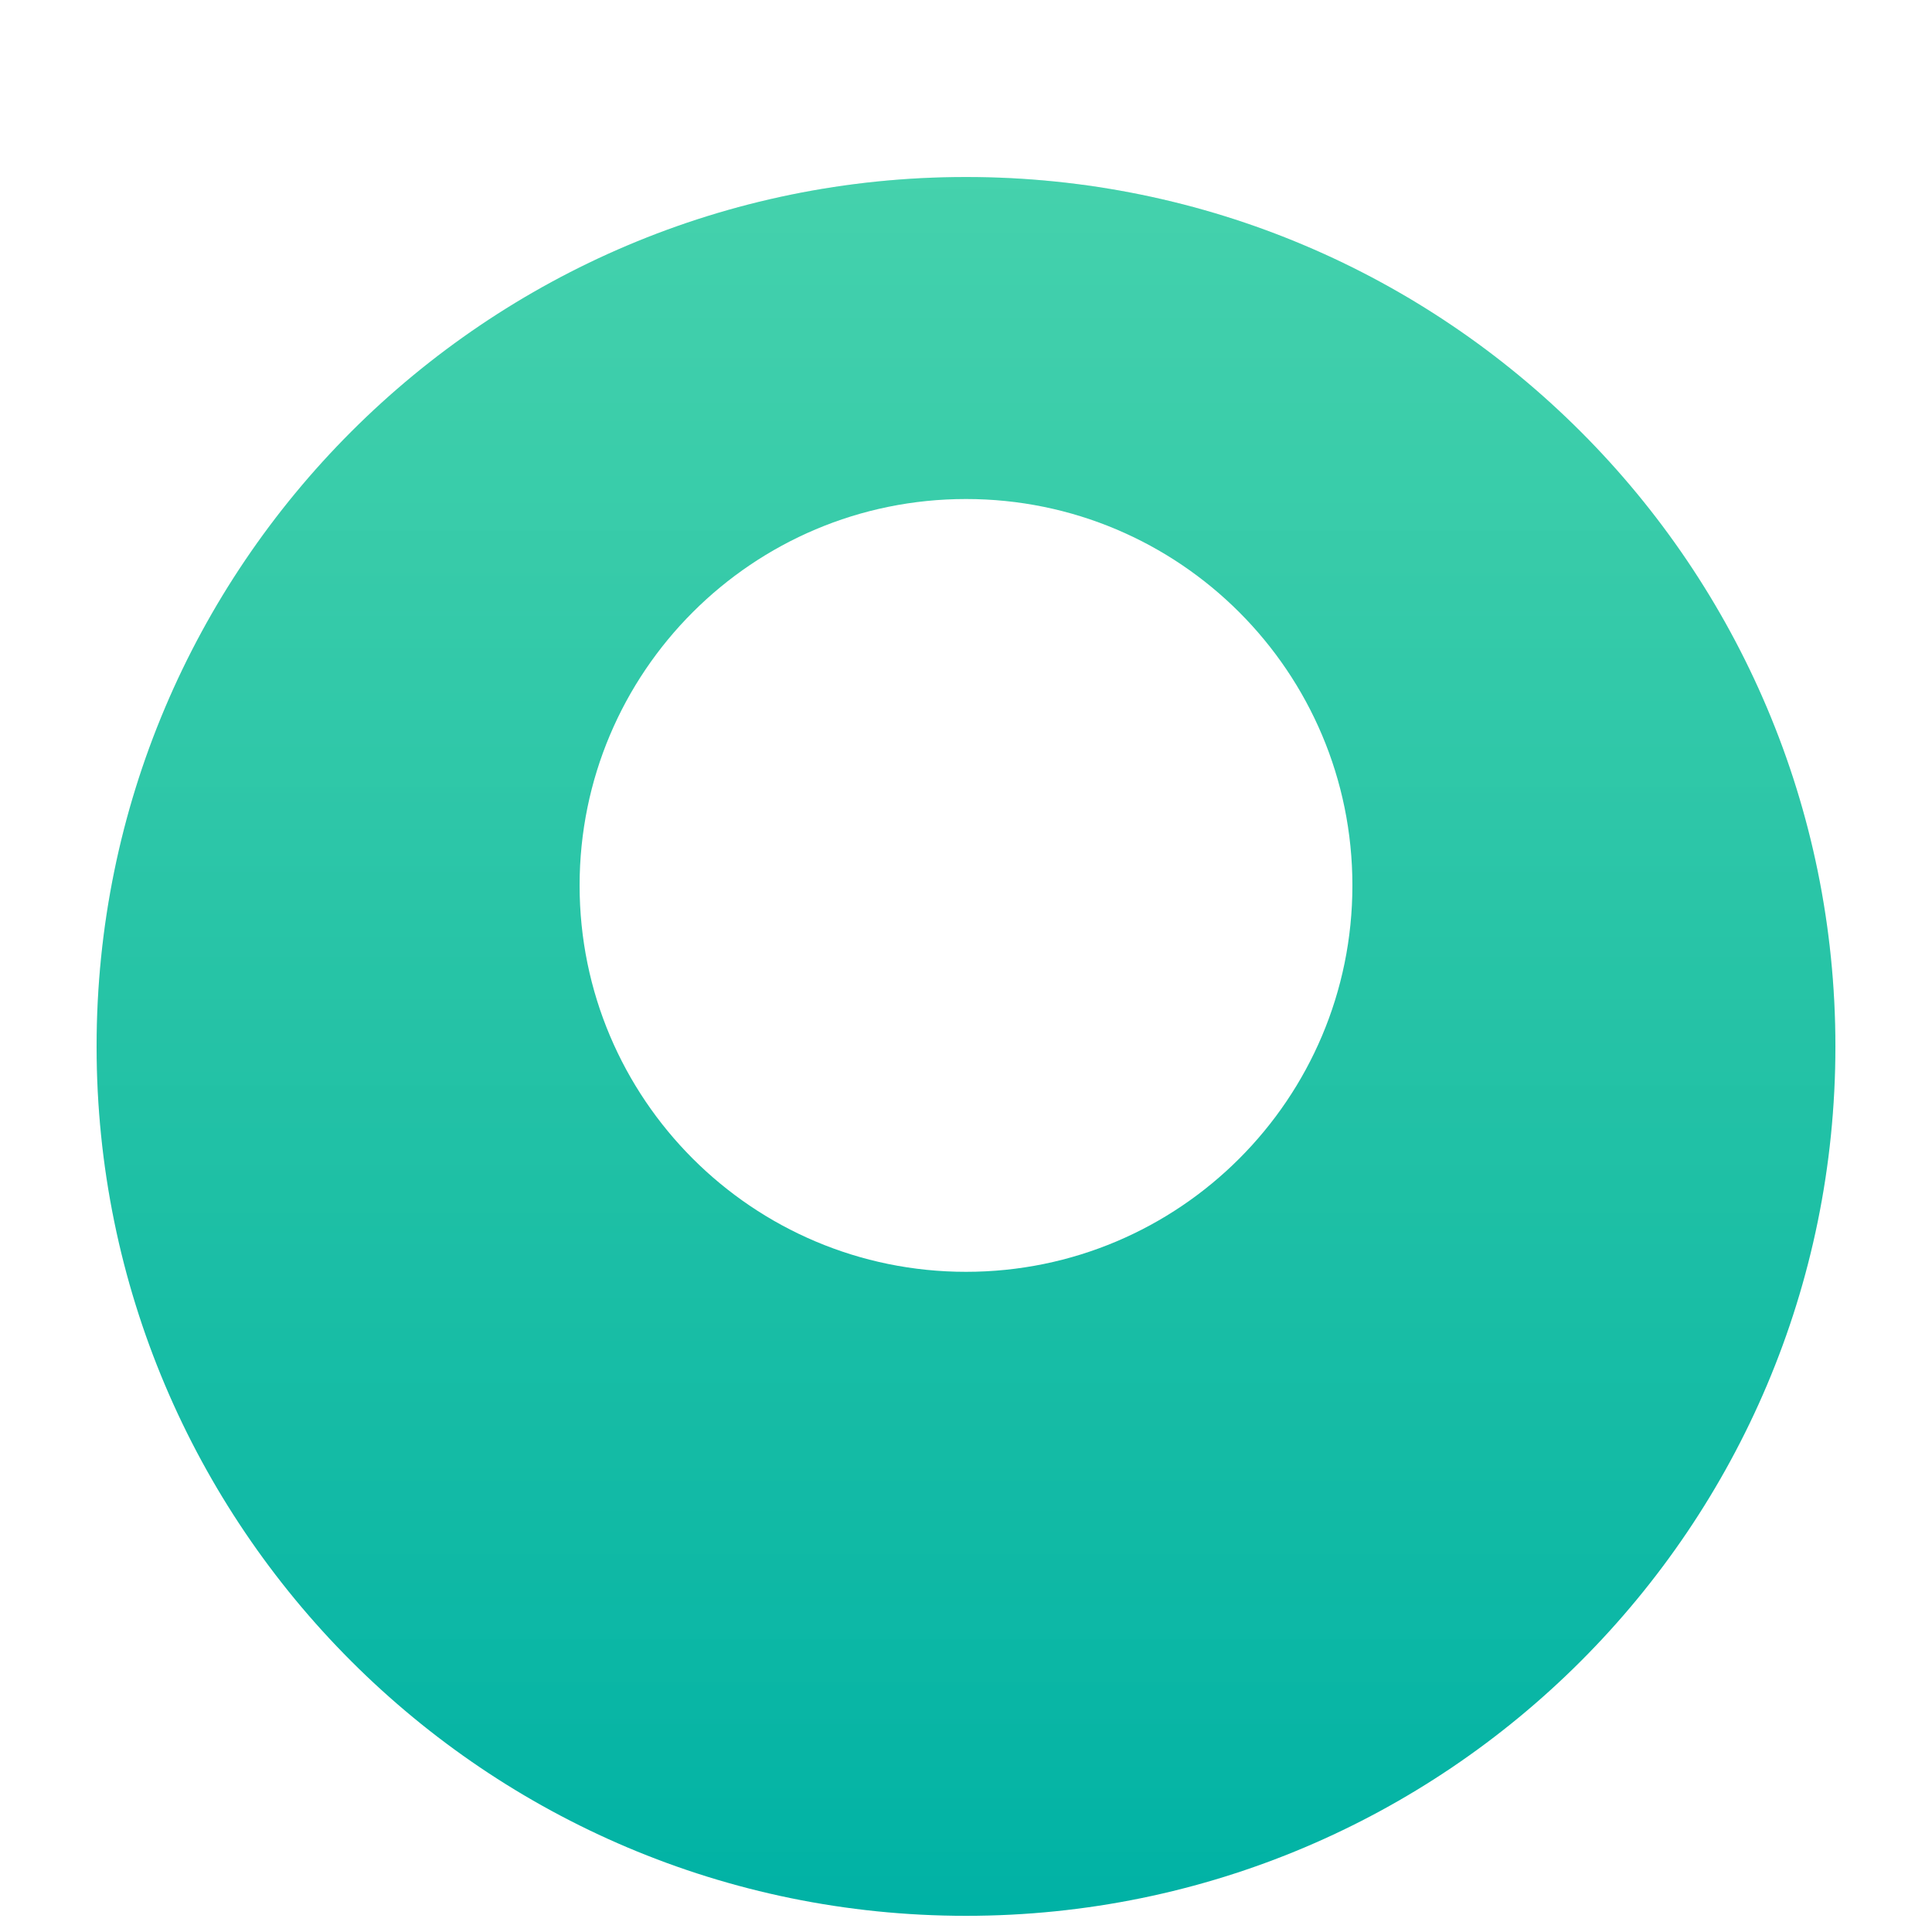
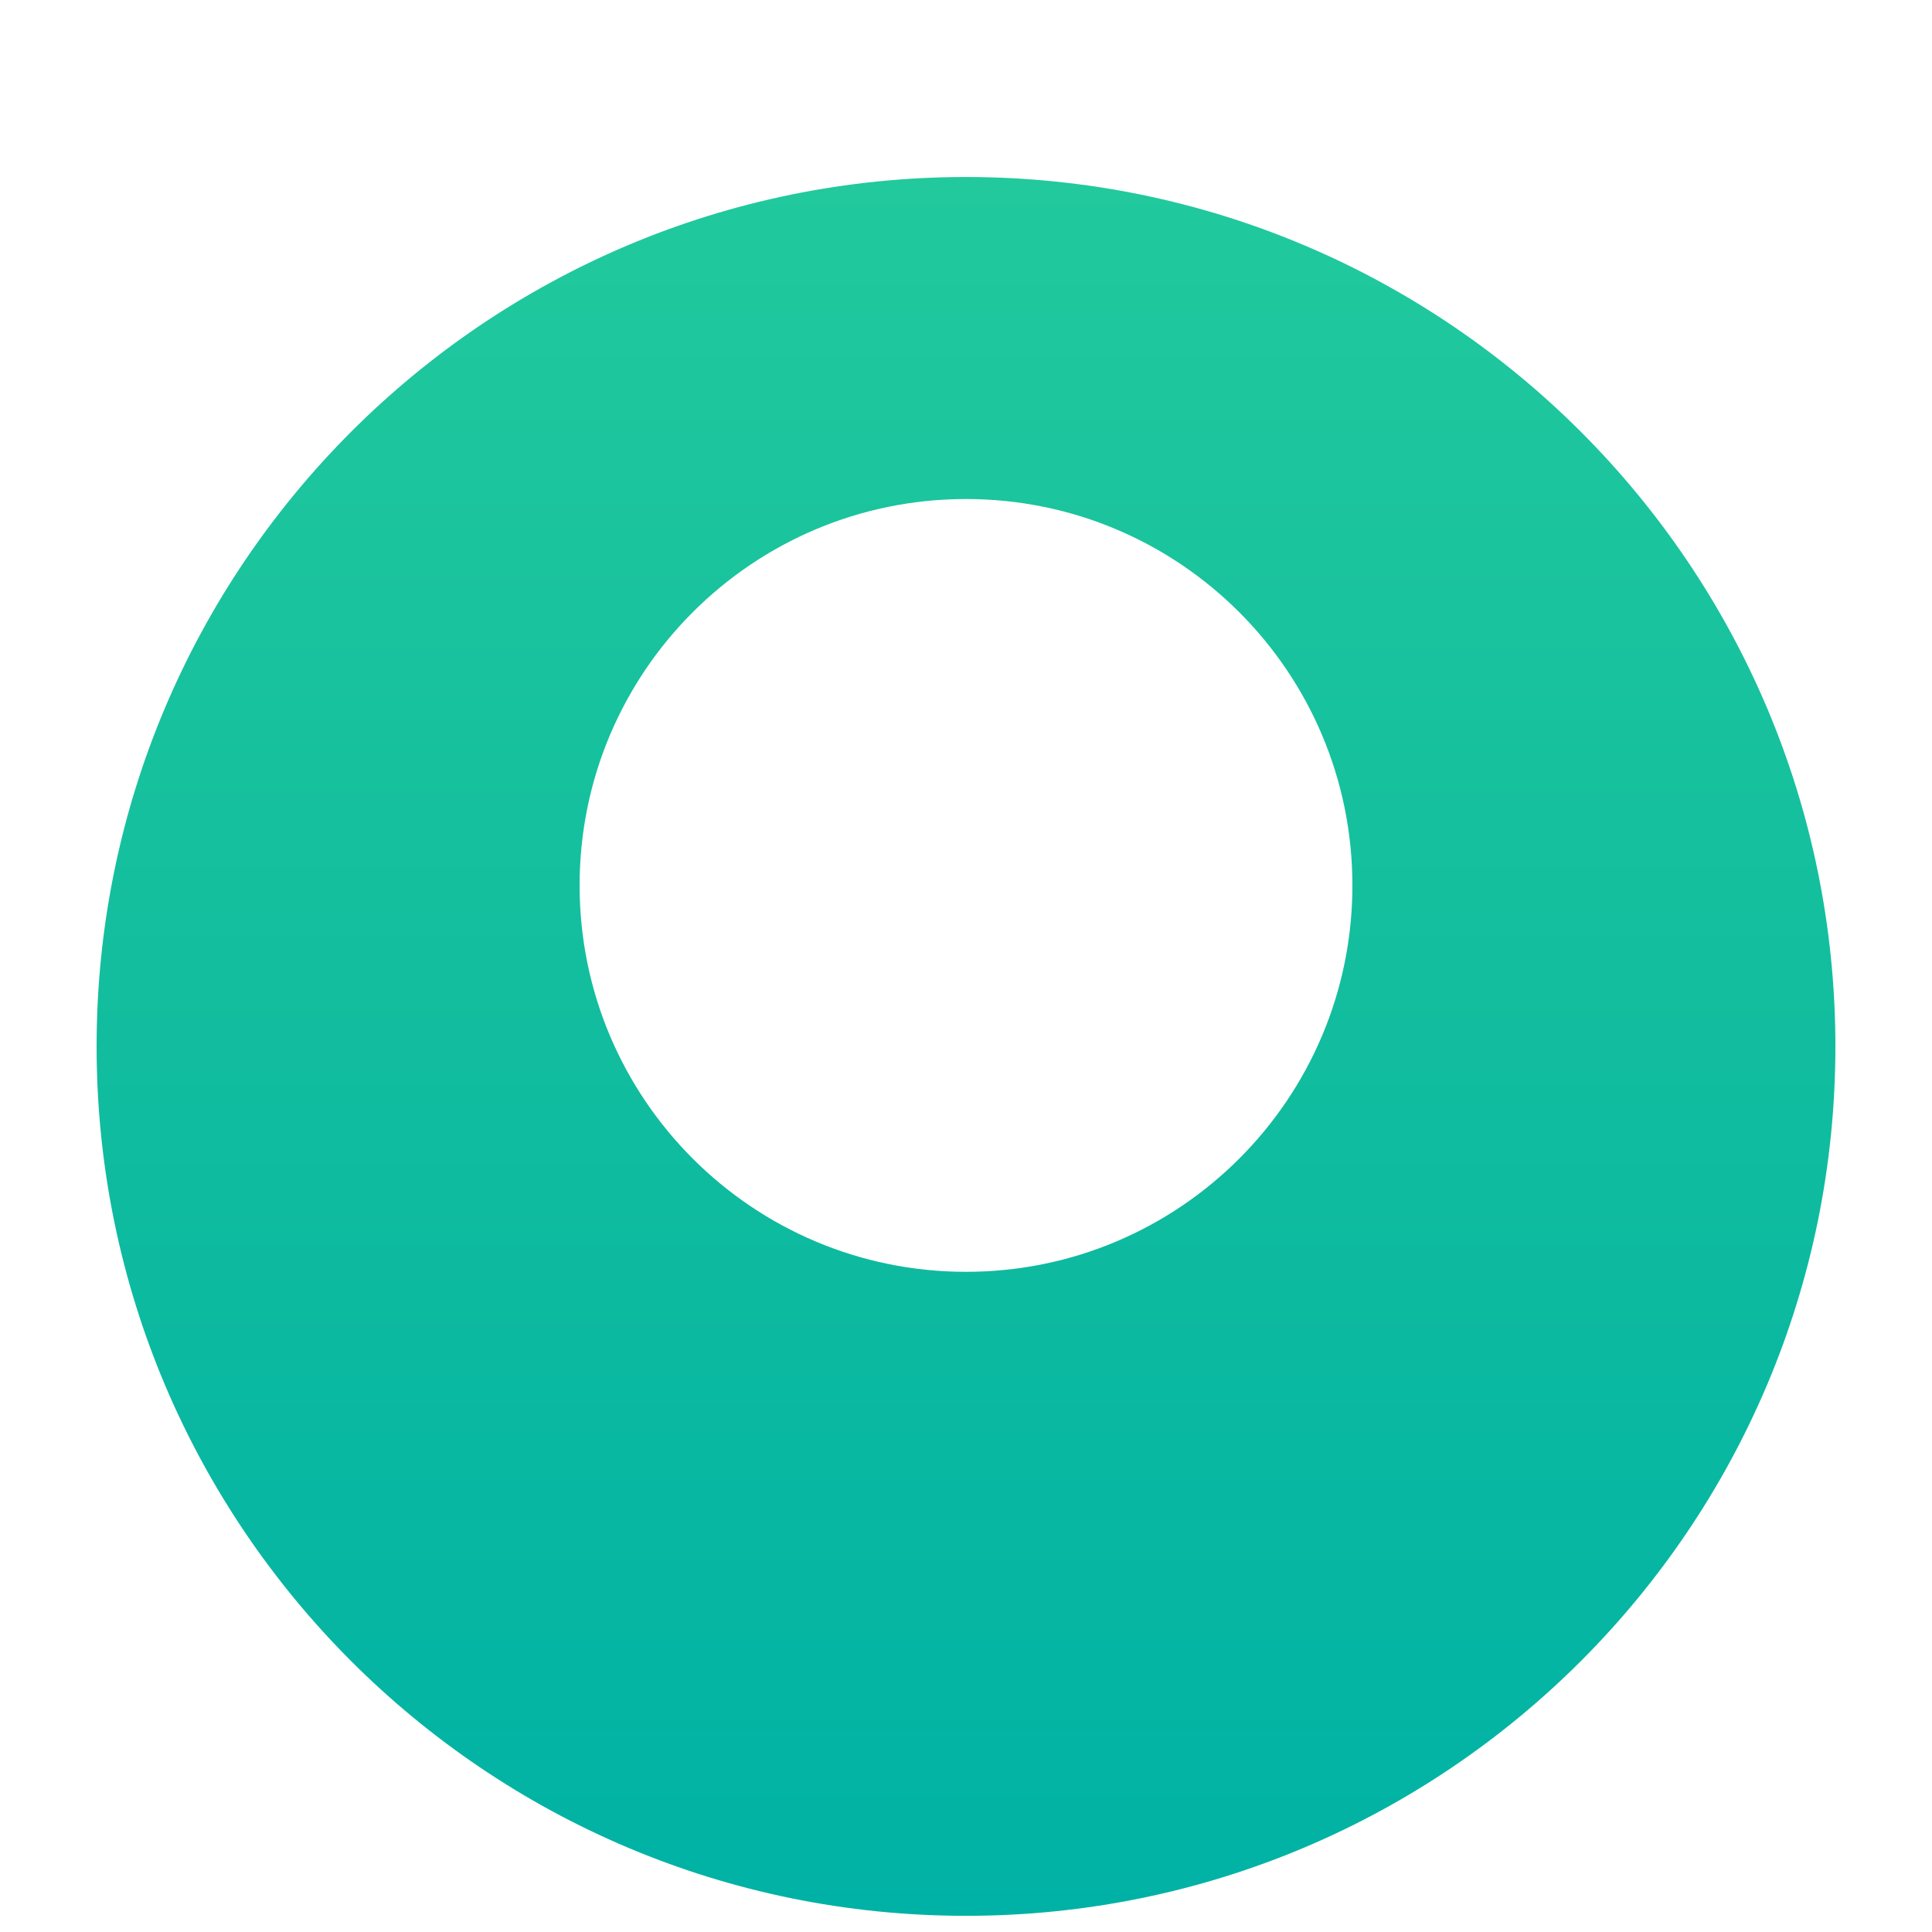
<svg xmlns="http://www.w3.org/2000/svg" width="24" height="24" viewBox="0 0 24 24" fill="none">
  <g clip-path="url(#clip0_1210_5031)">
    <g filter="url(#filter0_di_1210_5031)">
      <path d="M1.2 11.999C1.2 6.035 6.035 1.199 12 1.199C17.965 1.199 22.8 6.035 22.8 11.999C22.8 17.964 17.965 22.799 12 22.799C6.035 22.799 1.2 17.964 1.2 11.999Z" fill="url(#paint0_linear_1210_5031)" />
-       <path d="M1.2 11.999C1.2 6.035 6.035 1.199 12 1.199C17.965 1.199 22.8 6.035 22.8 11.999C22.8 17.964 17.965 22.799 12 22.799C6.035 22.799 1.2 17.964 1.2 11.999Z" fill="url(#paint1_linear_1210_5031)" fill-opacity="0.16" />
    </g>
    <g filter="url(#filter1_di_1210_5031)">
      <path d="M7.2 11.999C7.2 9.348 9.349 7.199 12 7.199C14.651 7.199 16.8 9.348 16.8 11.999C16.8 14.65 14.651 16.799 12 16.799C9.349 16.799 7.2 14.65 7.2 11.999Z" fill="white" />
    </g>
  </g>
  <defs>
    <filter id="filter0_di_1210_5031" x="0.2" y="0.199" width="23.6" height="23.6" filterUnits="userSpaceOnUse" color-interpolation-filters="sRGB">
      <feFlood flood-opacity="0" result="BackgroundImageFix" />
      <feColorMatrix in="SourceAlpha" type="matrix" values="0 0 0 0 0 0 0 0 0 0 0 0 0 0 0 0 0 0 127 0" result="hardAlpha" />
      <feMorphology radius="1" operator="dilate" in="SourceAlpha" result="effect1_dropShadow_1210_5031" />
      <feOffset />
      <feComposite in2="hardAlpha" operator="out" />
      <feColorMatrix type="matrix" values="0 0 0 0 0.761 0 0 0 0 0.961 0 0 0 0 0.933 0 0 0 1 0" />
      <feBlend mode="normal" in2="BackgroundImageFix" result="effect1_dropShadow_1210_5031" />
      <feBlend mode="normal" in="SourceGraphic" in2="effect1_dropShadow_1210_5031" result="shape" />
      <feColorMatrix in="SourceAlpha" type="matrix" values="0 0 0 0 0 0 0 0 0 0 0 0 0 0 0 0 0 0 127 0" result="hardAlpha" />
      <feOffset dy="1" />
      <feGaussianBlur stdDeviation="1.05" />
      <feComposite in2="hardAlpha" operator="arithmetic" k2="-1" k3="1" />
      <feColorMatrix type="matrix" values="0 0 0 0 1 0 0 0 0 1 0 0 0 0 1 0 0 0 0.3 0" />
      <feBlend mode="hard-light" in2="shape" result="effect2_innerShadow_1210_5031" />
    </filter>
    <filter id="filter1_di_1210_5031" x="3.2" y="4.199" width="17.6" height="18.6" filterUnits="userSpaceOnUse" color-interpolation-filters="sRGB">
      <feFlood flood-opacity="0" result="BackgroundImageFix" />
      <feColorMatrix in="SourceAlpha" type="matrix" values="0 0 0 0 0 0 0 0 0 0 0 0 0 0 0 0 0 0 127 0" result="hardAlpha" />
      <feOffset dy="2" />
      <feGaussianBlur stdDeviation="2" />
      <feColorMatrix type="matrix" values="0 0 0 0 0 0 0 0 0 0.151 0 0 0 0 0.14 0 0 0 0.13 0" />
      <feBlend mode="normal" in2="BackgroundImageFix" result="effect1_dropShadow_1210_5031" />
      <feBlend mode="normal" in="SourceGraphic" in2="effect1_dropShadow_1210_5031" result="shape" />
      <feColorMatrix in="SourceAlpha" type="matrix" values="0 0 0 0 0 0 0 0 0 0 0 0 0 0 0 0 0 0 127 0" result="hardAlpha" />
      <feOffset dy="-3" />
      <feGaussianBlur stdDeviation="1.5" />
      <feComposite in2="hardAlpha" operator="arithmetic" k2="-1" k3="1" />
      <feColorMatrix type="matrix" values="0 0 0 0 0.855 0 0 0 0 0.98 0 0 0 0 0.961 0 0 0 1 0" />
      <feBlend mode="normal" in2="shape" result="effect2_innerShadow_1210_5031" />
    </filter>
    <linearGradient id="paint0_linear_1210_5031" x1="12" y1="1.199" x2="12" y2="22.799" gradientUnits="userSpaceOnUse">
      <stop stop-color="#21C99D" />
      <stop offset="0.5" stop-color="#11BD9E" />
      <stop offset="1" stop-color="#00B2A5" />
    </linearGradient>
    <linearGradient id="paint1_linear_1210_5031" x1="12" y1="1.199" x2="12" y2="22.799" gradientUnits="userSpaceOnUse">
      <stop stop-color="white" />
      <stop offset="1" stop-color="white" stop-opacity="0" />
    </linearGradient>
    <clipPath id="clip0_1210_5031">
      <rect width="24" height="24" fill="white" />
    </clipPath>
  </defs>
</svg>